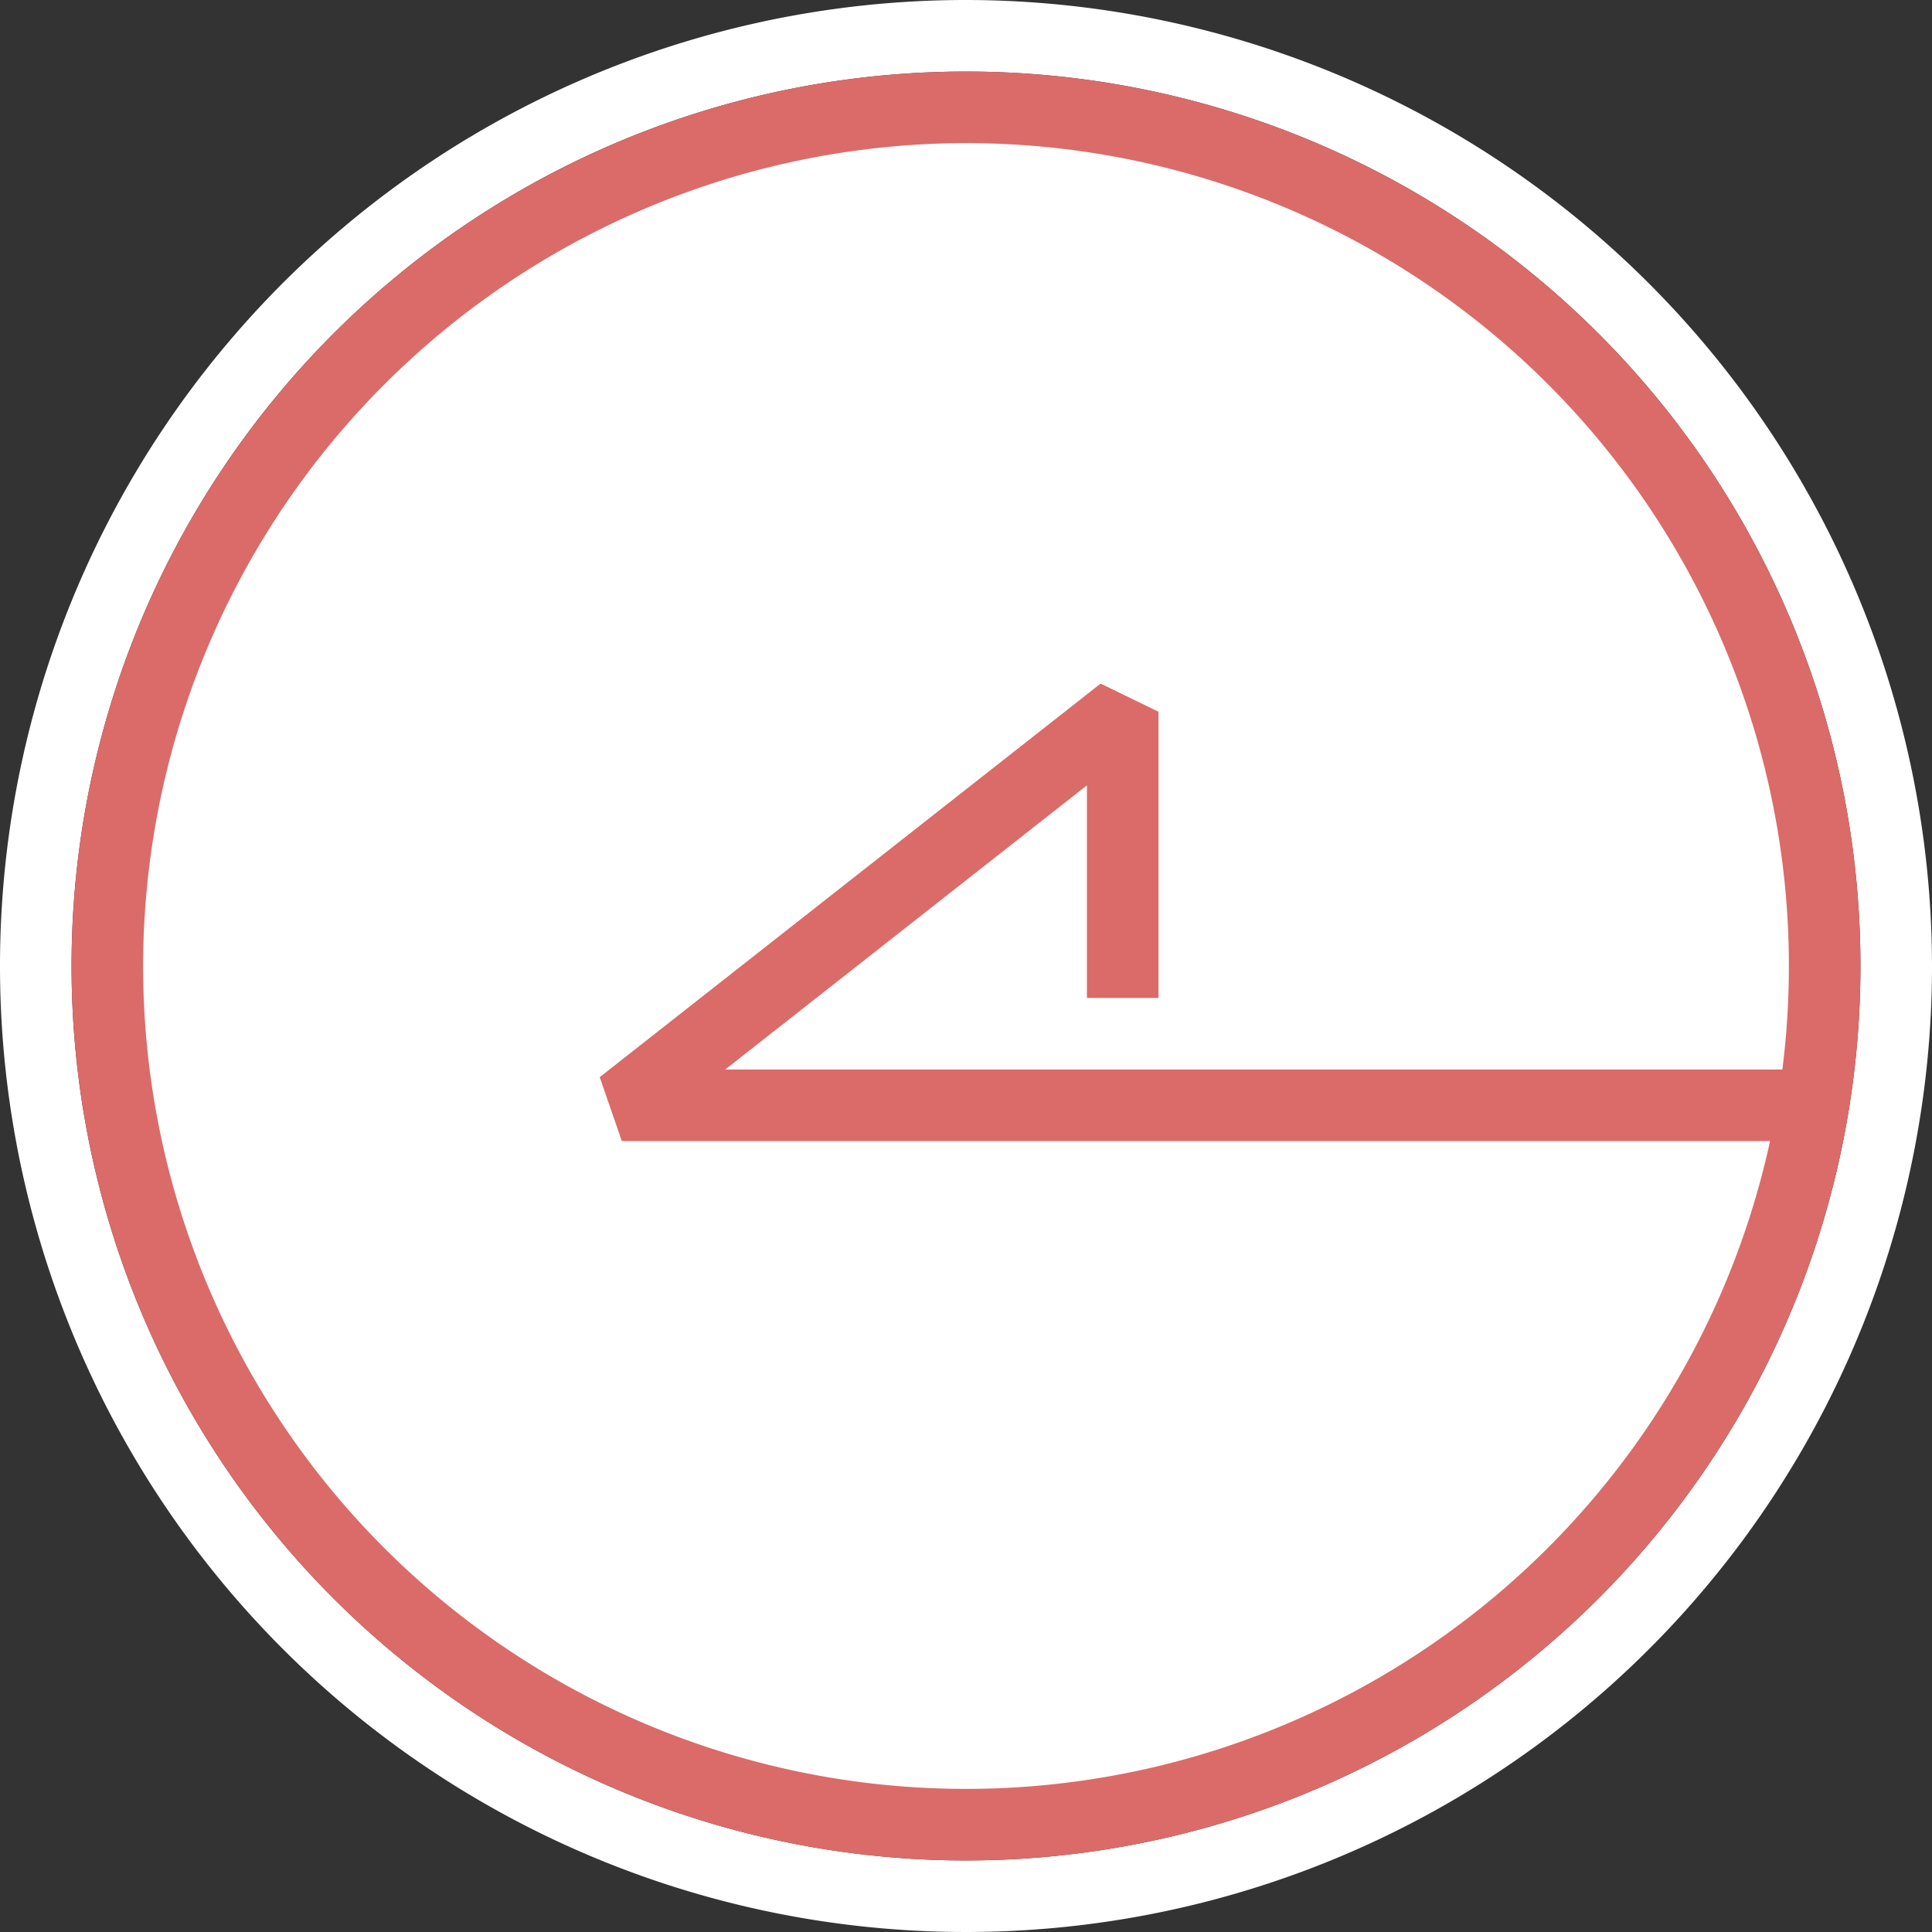
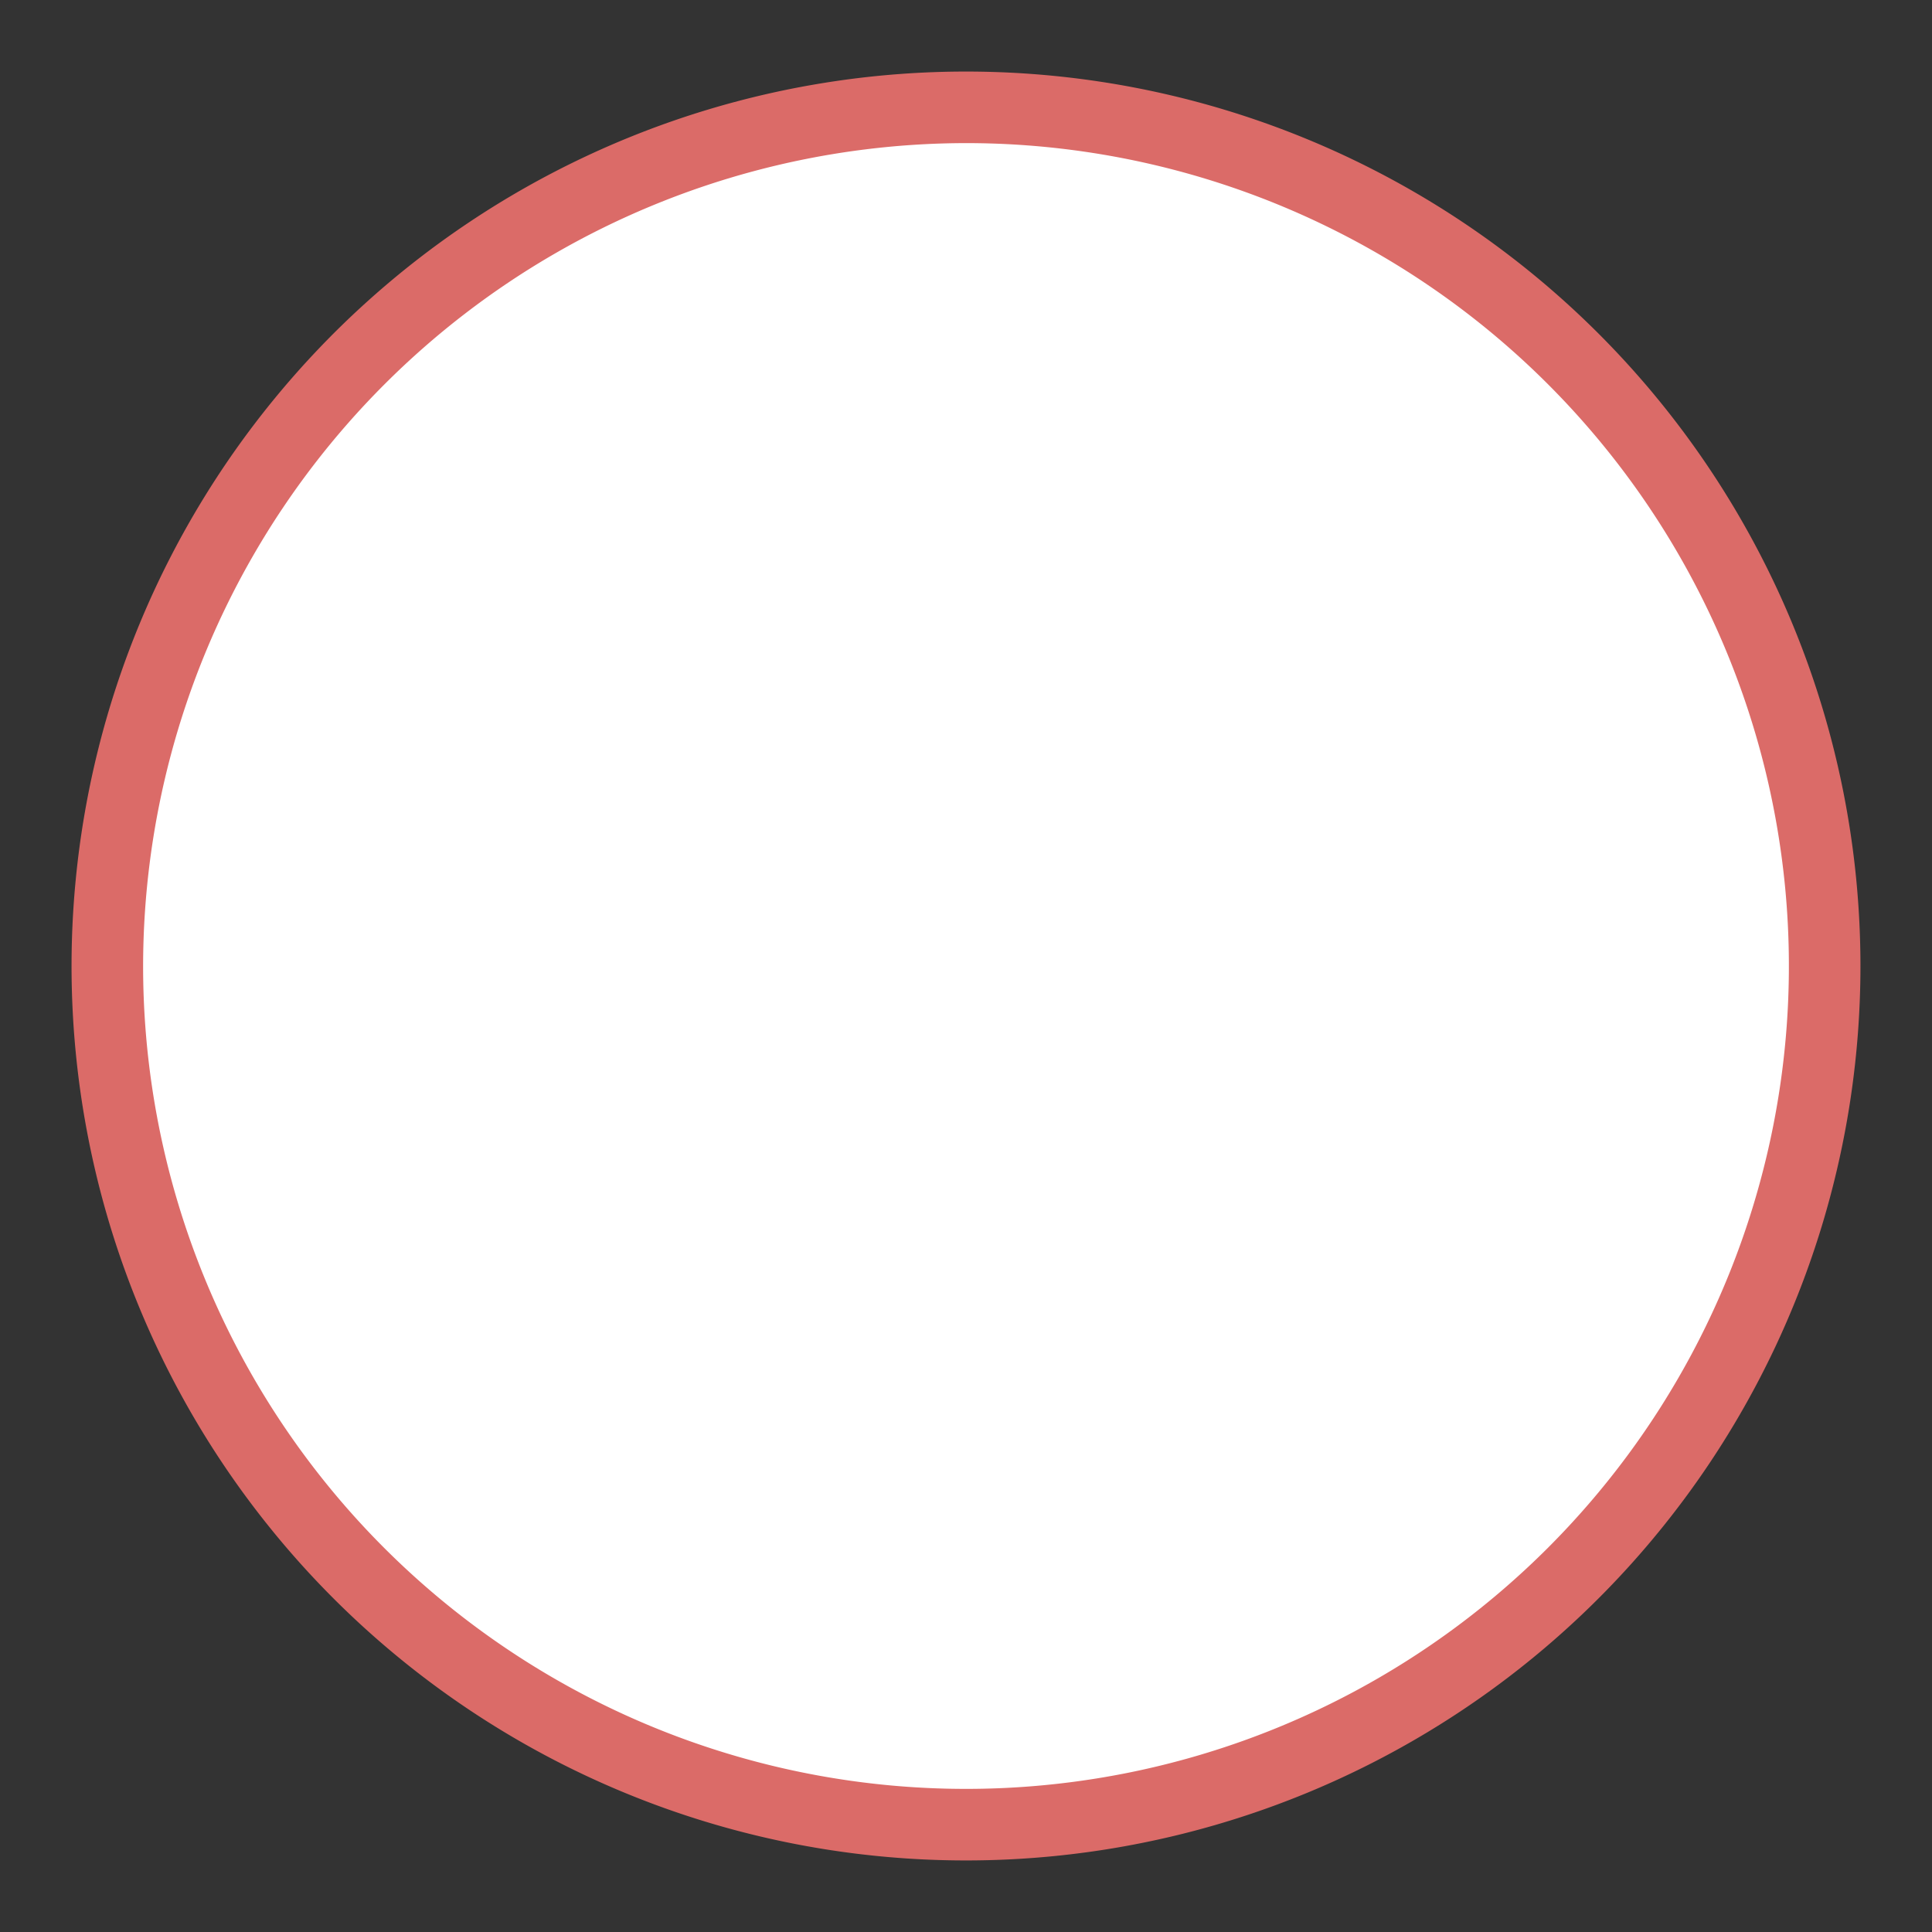
<svg xmlns="http://www.w3.org/2000/svg" width="54" height="54" viewBox="0 0 54 54">
  <rect x="0" y="0" width="54" height="54" fill="#333333" stroke="none" />
  <defs>
    <style>.cls-1,.cls-3{fill:#fff}.cls-2{fill:#db6b68}.cls-3{stroke:#db6b68;stroke-linejoin:bevel;stroke-width:2px}</style>
  </defs>
  <g id="レイヤー_2" data-name="レイヤー 2">
    <g id="レイヤー_1-2" data-name="レイヤー 1">
-       <path class="cls-1" d="M27 2A25 25 0 1 1 2 27 25 25 0 0 1 27 2m0-2a27 27 0 1 0 27 27A27.03 27.03 0 0 0 27 0z" />
      <circle class="cls-1" cx="27" cy="27" r="24" />
      <path class="cls-2" d="M27 4A23 23 0 1 1 4 27 23.026 23.026 0 0 1 27 4m0-2a25 25 0 1 0 25 25A25 25 0 0 0 27 2z" />
-       <path class="cls-3" d="M31.38 27.893v-8l-14 11H50" />
    </g>
  </g>
</svg>